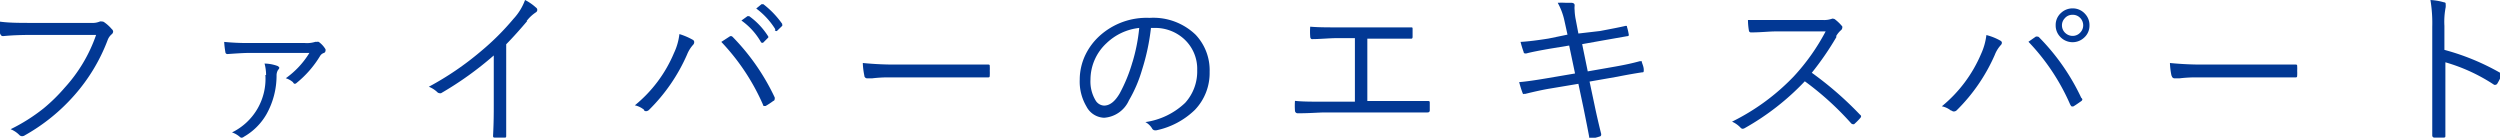
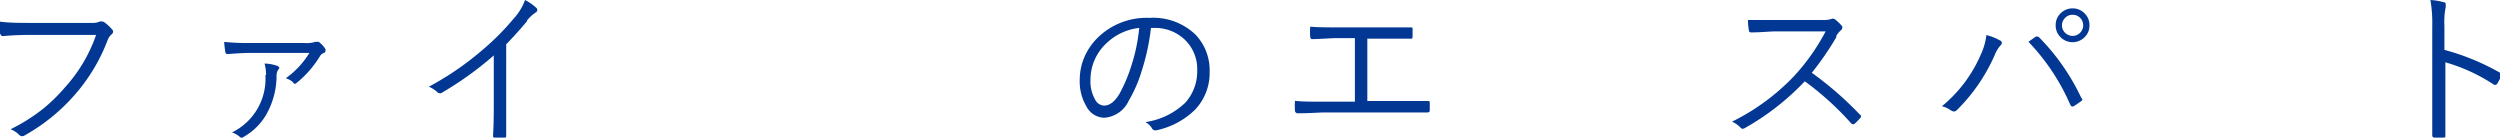
<svg xmlns="http://www.w3.org/2000/svg" width="178.98" height="9.86" viewBox="0 0 178.98 9.86">
  <defs>
    <style>.cls-1{fill:#023894;}</style>
  </defs>
  <g id="レイヤー_2" data-name="レイヤー 2">
    <g id="レイヤー_1-2" data-name="レイヤー 1">
      <path class="cls-1" d="M0,2c0,.22,0,.35,0,.38s.08.2.17.2H.28c.64-.06,1.32-.08,2-.08h4.6A10.87,10.87,0,0,1,4.63,6.28,12.26,12.26,0,0,1,3.12,7.76,12.77,12.77,0,0,1,.76,9.25a1.86,1.86,0,0,1,.62.41.27.27,0,0,0,.2.09.35.35,0,0,0,.21-.07A13.51,13.51,0,0,0,5.35,6.79,12.79,12.79,0,0,0,7.71,2.86,1,1,0,0,1,8,2.45a.26.26,0,0,0,.1-.2A.27.27,0,0,0,8,2.08a2.79,2.79,0,0,0-.54-.49.26.26,0,0,0-.17-.05.25.25,0,0,0-.14,0,1.33,1.33,0,0,1-.6.1H2.3c-.87,0-1.64,0-2.3-.09A3.58,3.58,0,0,0,0,2Z" />
      <path class="cls-1" d="M16.14,3.77a.15.15,0,0,0,.15.1h0c.71-.05,1.21-.08,1.53-.08h4.33A6.16,6.16,0,0,1,20.46,5.6a1.44,1.44,0,0,1,.52.29A.17.17,0,0,0,21.1,6a.19.19,0,0,0,.13-.06A7.41,7.41,0,0,0,22.92,4a.5.5,0,0,1,.27-.21.16.16,0,0,0,.11-.14.22.22,0,0,0,0-.13A1.76,1.76,0,0,0,22.82,3,.23.23,0,0,0,22.68,3a.28.28,0,0,0-.12,0,2,2,0,0,1-.74.08h-4A17,17,0,0,1,16.05,3a6.25,6.25,0,0,0,.09.76ZM19,5.37a4.27,4.27,0,0,1-2.39,4.11,1.64,1.64,0,0,1,.56.32.18.18,0,0,0,.13.06.27.27,0,0,0,.16-.07,4.34,4.34,0,0,0,1.61-1.6A5.66,5.66,0,0,0,19.8,5.4.74.74,0,0,1,19.91,5,.28.28,0,0,0,20,4.85s-.05-.1-.14-.13a2.83,2.83,0,0,0-.92-.17,3.24,3.24,0,0,1,.11.82Z" />
      <path class="cls-1" d="M37.7,1.51a2.64,2.64,0,0,1,.67-.63.2.2,0,0,0,0-.34A3.57,3.57,0,0,0,37.59,0a4,4,0,0,1-.83,1.35,18.22,18.22,0,0,1-2.33,2.32A21.32,21.32,0,0,1,30.7,6.21a1.88,1.88,0,0,1,.6.38.24.24,0,0,0,.16.08.19.19,0,0,0,.12,0,24.12,24.12,0,0,0,3.77-2.7V7.57c0,.48,0,1.19-.05,2.14,0,.09,0,.14.12.14h.7c.08,0,.12,0,.12-.11a0,0,0,0,0,0,0c0-.77,0-1.5,0-2.17V3.17c.51-.52,1-1.07,1.5-1.66Z" />
-       <path class="cls-1" d="M46.11,7.9a.2.2,0,0,0,.15.06.33.33,0,0,0,.22-.11A12.69,12.69,0,0,0,49.19,3.9a2.36,2.36,0,0,1,.42-.68A.28.28,0,0,0,49.7,3a.19.19,0,0,0-.12-.16,4.65,4.65,0,0,0-.94-.4,4.31,4.31,0,0,1-.39,1.36,9.63,9.63,0,0,1-2.8,3.74,1.56,1.56,0,0,1,.66.32Zm8.51-.41c0,.07.06.1.1.1l.09,0a5.55,5.55,0,0,0,.56-.37c.06,0,.09-.08.09-.13a.21.21,0,0,0,0-.12,15.79,15.79,0,0,0-3-4.32.24.24,0,0,0-.13-.07.28.28,0,0,0-.12.05L51.64,3a15.57,15.57,0,0,1,3,4.53ZM54.47,3a.09.09,0,0,0,.08.06.13.13,0,0,0,.08,0L55,2.69A.1.1,0,0,0,55,2.61s0,0,0,0a5.16,5.16,0,0,0-1.36-1.45.09.09,0,0,0-.06,0,.11.11,0,0,0-.07,0l-.43.31A4.77,4.77,0,0,1,54.47,3Zm1-.84s.06.06.08.06a.11.11,0,0,0,.07,0L56,1.85A.12.12,0,0,0,56,1.76a.17.17,0,0,0,0-.05A6.47,6.47,0,0,0,54.65.3l-.06,0-.07,0-.38.31a5.38,5.38,0,0,1,1.37,1.49Z" />
-       <path class="cls-1" d="M61.88,5.44a.21.21,0,0,0,.21.17h.09l.24,0a10,10,0,0,1,1.29-.07h4.43c1.13,0,2,0,2.59,0h0c.09,0,.13,0,.13-.15a3.11,3.11,0,0,0,0-.32,2.82,2.82,0,0,0,0-.31c0-.1,0-.14-.13-.14h0c-.91,0-1.79,0-2.63,0H64.42a23.16,23.16,0,0,1-2.65-.11,5.21,5.21,0,0,0,.11.9Z" />
      <path class="cls-1" d="M82.63,2a3.07,3.07,0,0,1,2.08.74,2.89,2.89,0,0,1,1,2.29,3.34,3.34,0,0,1-.86,2.33A5.17,5.17,0,0,1,82,8.74a1.25,1.25,0,0,1,.47.44.25.25,0,0,0,.21.15l.1,0a5.61,5.61,0,0,0,2.76-1.46,3.81,3.81,0,0,0,1.06-2.72,3.7,3.7,0,0,0-1-2.66,4.36,4.36,0,0,0-3.3-1.21A5,5,0,0,0,78.7,2.59a4.45,4.45,0,0,0-1,1.35A4.12,4.12,0,0,0,77.3,5.7a3.5,3.5,0,0,0,.48,1.92,1.48,1.48,0,0,0,1.27.81,2.1,2.1,0,0,0,1.77-1.24A9.67,9.67,0,0,0,81.76,5,15.54,15.54,0,0,0,82.4,2ZM81.08,4.43a11.17,11.17,0,0,1-.92,2.26c-.34.58-.71.87-1.12.87a.75.75,0,0,1-.61-.38,2.62,2.62,0,0,1-.36-1.49,3.56,3.56,0,0,1,1.15-2.6A4,4,0,0,1,81.56,2a12.66,12.66,0,0,1-.48,2.44Z" />
      <path class="cls-1" d="M98.92,2.77c.71,0,1.4,0,2.07,0,.09,0,.14,0,.14-.15V2.09c0-.09,0-.13-.08-.13h0c-.75,0-1.45,0-2.1,0H95.8c-.78,0-1.44,0-2-.05a5,5,0,0,0,0,.7c0,.13.07.19.12.19h0c.63,0,1.23-.07,1.82-.07H97V7.28h-2.1c-.94,0-1.68,0-2.19-.06a4.9,4.9,0,0,0,0,.71.19.19,0,0,0,.2.18c.88,0,1.53-.06,1.94-.06H100l2.19,0c.12,0,.17-.05.17-.16V7.38c0-.1,0-.15-.13-.15h0c-1,0-1.76,0-2.21,0H97.89V2.77Z" />
-       <path class="cls-1" d="M110.86,2.76c-.82.13-1.47.21-2,.24a7.31,7.31,0,0,0,.22.72c0,.07.06.11.12.11l.06,0c.41-.11,1-.22,1.68-.34l1.4-.23.42,2-2,.34c-.83.14-1.5.24-2,.28.07.26.14.49.22.71s.07.13.13.13l.09,0c.69-.17,1.28-.3,1.77-.38L113,6l.36,1.7c.18.89.32,1.59.41,2.08,0,.09,0,.13.12.13h.07a3.39,3.39,0,0,0,.57-.14.12.12,0,0,0,.1-.12.15.15,0,0,0,0-.07c-.19-.76-.35-1.46-.48-2.09l-.35-1.65,2-.35c.7-.14,1.29-.24,1.75-.31.09,0,.13,0,.13-.14V5c0-.21-.09-.39-.13-.53s0-.09-.08-.09h-.07c-.47.13-1,.25-1.73.38l-2,.35-.4-1.95,1.4-.25,1.82-.32q.12,0,.12-.09v0a3.78,3.78,0,0,0-.13-.57c0-.06,0-.08-.09-.08h0c-.37.09-1,.21-1.84.37L113,2.4l-.19-1a4.07,4.07,0,0,1-.08-.68,1.39,1.39,0,0,1,0-.3.43.43,0,0,1,0-.05c0-.1-.07-.15-.2-.17l-.44,0a5.17,5.17,0,0,0-.57,0A4.64,4.64,0,0,1,112,1.48l.22,1Z" />
      <path class="cls-1" d="M131.44,2.61a1.72,1.72,0,0,1,.35-.44.24.24,0,0,0,.1-.17.19.19,0,0,0,0-.11,3.16,3.16,0,0,0-.49-.48.25.25,0,0,0-.16-.07.11.11,0,0,0-.08,0,1.69,1.69,0,0,1-.69.09H127c-.85,0-1.47,0-1.86,0a4.49,4.49,0,0,0,.07.77.14.14,0,0,0,.14.12c.73,0,1.3-.07,1.73-.07h3.62a15,15,0,0,1-2.28,3.22A15.75,15.75,0,0,1,124,8.71a1.9,1.9,0,0,1,.62.44.21.21,0,0,0,.15.07.4.4,0,0,0,.16-.06,18.16,18.16,0,0,0,4.28-3.34,21.13,21.13,0,0,1,3.31,3,.19.19,0,0,0,.12.07.23.23,0,0,0,.1,0,4.26,4.26,0,0,0,.43-.43.23.23,0,0,0,.07-.13s0-.07-.08-.12a24.49,24.49,0,0,0-3.45-3,20.85,20.85,0,0,0,1.78-2.59Z" />
      <path class="cls-1" d="M147.57.91a1.15,1.15,0,0,0-.4.9,1.16,1.16,0,0,0,.31.81,1.21,1.21,0,0,0,1.71.09,1.15,1.15,0,0,0,.4-.9,1.16,1.16,0,0,0-.31-.81,1.18,1.18,0,0,0-.9-.4,1.2,1.2,0,0,0-.81.31Zm1.32.34a.75.75,0,0,1,.25.56.73.73,0,0,1-.2.51.73.73,0,0,1-.56.25.76.76,0,0,1-.51-.2.73.73,0,0,1-.25-.56.72.72,0,0,1,.2-.5.7.7,0,0,1,.56-.25.72.72,0,0,1,.51.19Zm-9.16,6.67a.2.2,0,0,0,.15.06.3.3,0,0,0,.22-.1,12.75,12.75,0,0,0,2.71-3.95,2.29,2.29,0,0,1,.42-.69.26.26,0,0,0,.09-.18.18.18,0,0,0-.11-.15,4,4,0,0,0-1-.4,4.54,4.54,0,0,1-.38,1.35,9.79,9.79,0,0,1-2.81,3.75,1.56,1.56,0,0,1,.66.31Zm8.51-.41c0,.07.06.11.1.11l.09,0c.11-.06.3-.19.57-.38a.17.17,0,0,0,.08-.13A.24.24,0,0,0,149,7a15.58,15.58,0,0,0-3-4.31.17.17,0,0,0-.13-.07.31.31,0,0,0-.12,0l-.53.37a15.32,15.32,0,0,1,3,4.52Z" />
-       <path class="cls-1" d="M155.48,5.44a.21.21,0,0,0,.21.17h.09l.24,0a10,10,0,0,1,1.29-.07h4.43c1.13,0,2,0,2.59,0h0c.09,0,.13,0,.13-.15a3.11,3.11,0,0,0,0-.32,2.82,2.82,0,0,0,0-.31c0-.1,0-.14-.13-.14h0c-.91,0-1.79,0-2.63,0H158a23.16,23.16,0,0,1-2.65-.11,5.21,5.21,0,0,0,.11.9Z" />
      <path class="cls-1" d="M175,1.85a5.38,5.38,0,0,1,.09-1.33,1.16,1.16,0,0,0,0-.22c0-.08,0-.12-.14-.14A4.34,4.34,0,0,0,174,0a10.2,10.2,0,0,1,.13,1.92V7.25c0,.94,0,1.75,0,2.44a.15.15,0,0,0,.17.16h.61c.1,0,.16,0,.16-.11s0,0,0,0,0-.46,0-1.16,0-1,0-1.29V4.46a12.68,12.68,0,0,1,3.49,1.61.21.21,0,0,0,.11,0,.18.18,0,0,0,.12-.09,3.92,3.92,0,0,0,.29-.58.25.25,0,0,0,0-.07s0-.09-.11-.13A16.88,16.88,0,0,0,175,3.57Z" />
    </g>
  </g>
</svg>